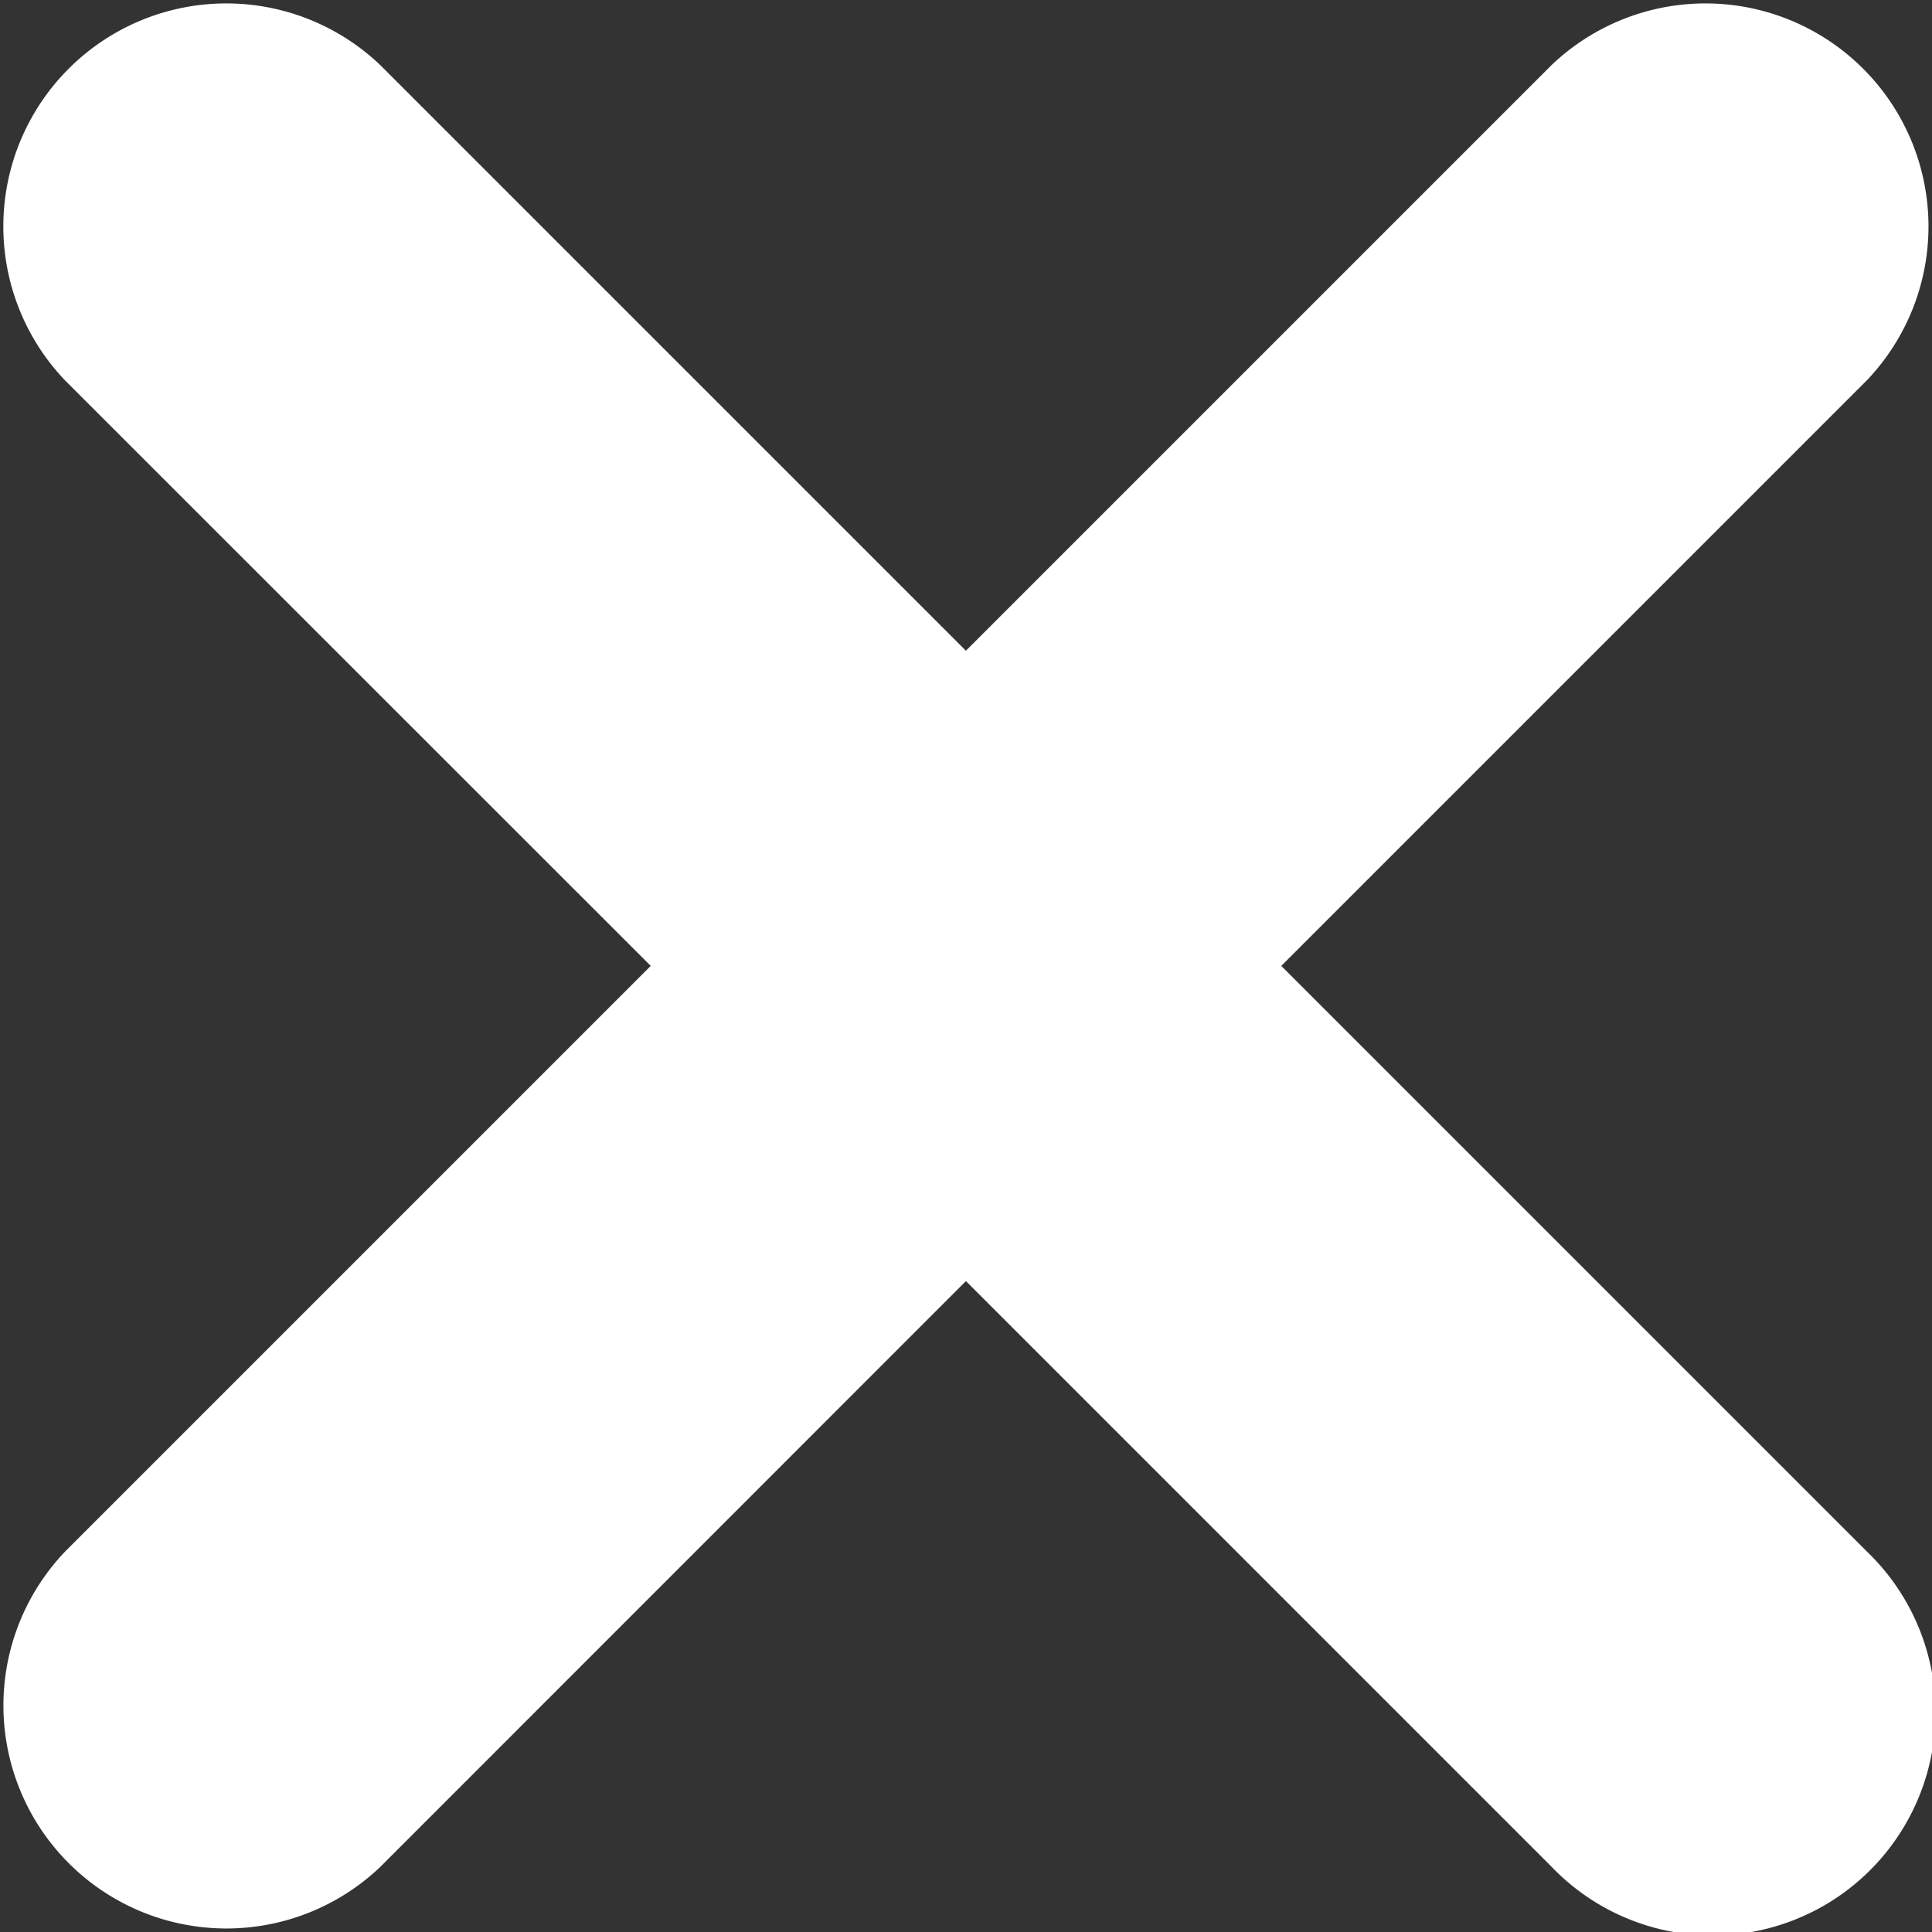
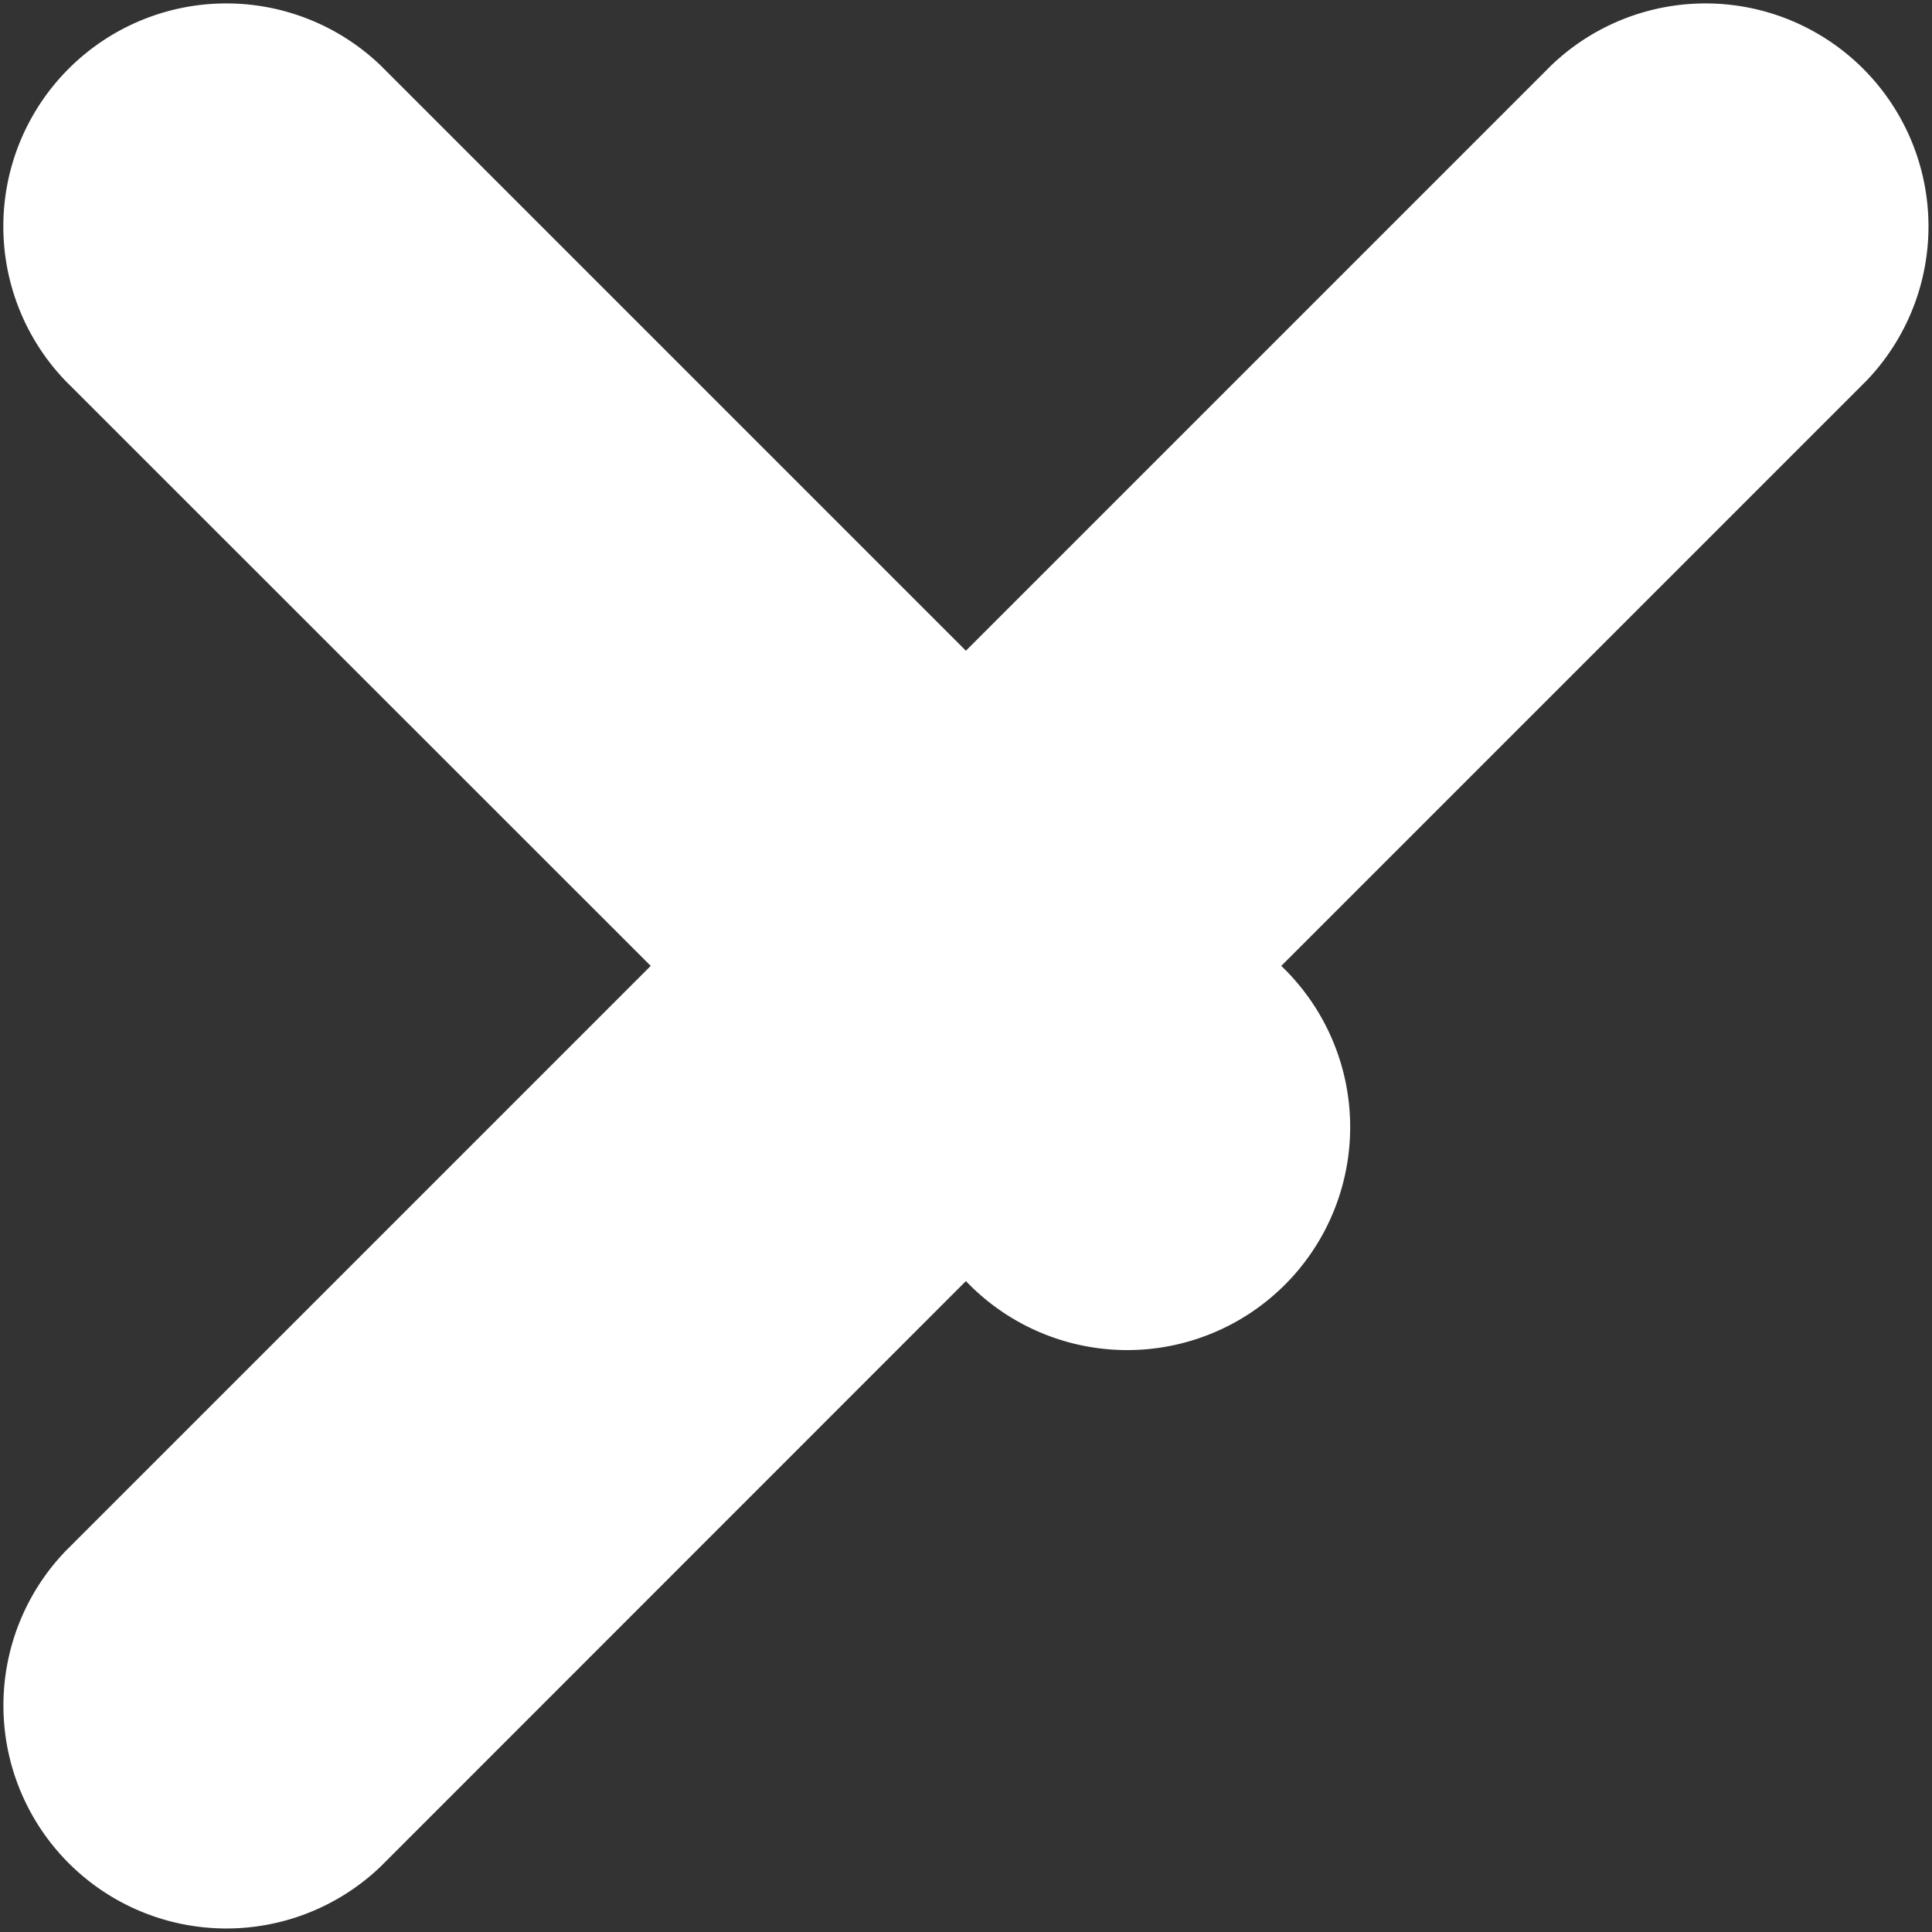
<svg xmlns="http://www.w3.org/2000/svg" width="10.813" height="10.813" viewBox="0 0 10.813 10.813">
  <rect x="0" y="0" width="10.813" height="10.813" fill="#333333" stroke="none" />
  <g id="delete" transform="translate(0 -0.002)">
-     <path id="Path_13" data-name="Path 13" d="M10.447,2.132,7.171,5.408l3.276,3.276a1.248,1.248,0,1,1-1.764,1.765L5.406,7.172,2.13,10.449A1.248,1.248,0,0,1,.365,8.685L3.642,5.408.365,2.132A1.248,1.248,0,0,1,2.129.367L5.406,3.644,8.683.367a1.248,1.248,0,0,1,1.764,1.765Z" transform="translate(0 0)" fill="#fff" />
+     <path id="Path_13" data-name="Path 13" d="M10.447,2.132,7.171,5.408a1.248,1.248,0,1,1-1.764,1.765L5.406,7.172,2.13,10.449A1.248,1.248,0,0,1,.365,8.685L3.642,5.408.365,2.132A1.248,1.248,0,0,1,2.129.367L5.406,3.644,8.683.367a1.248,1.248,0,0,1,1.764,1.765Z" transform="translate(0 0)" fill="#fff" />
  </g>
</svg>